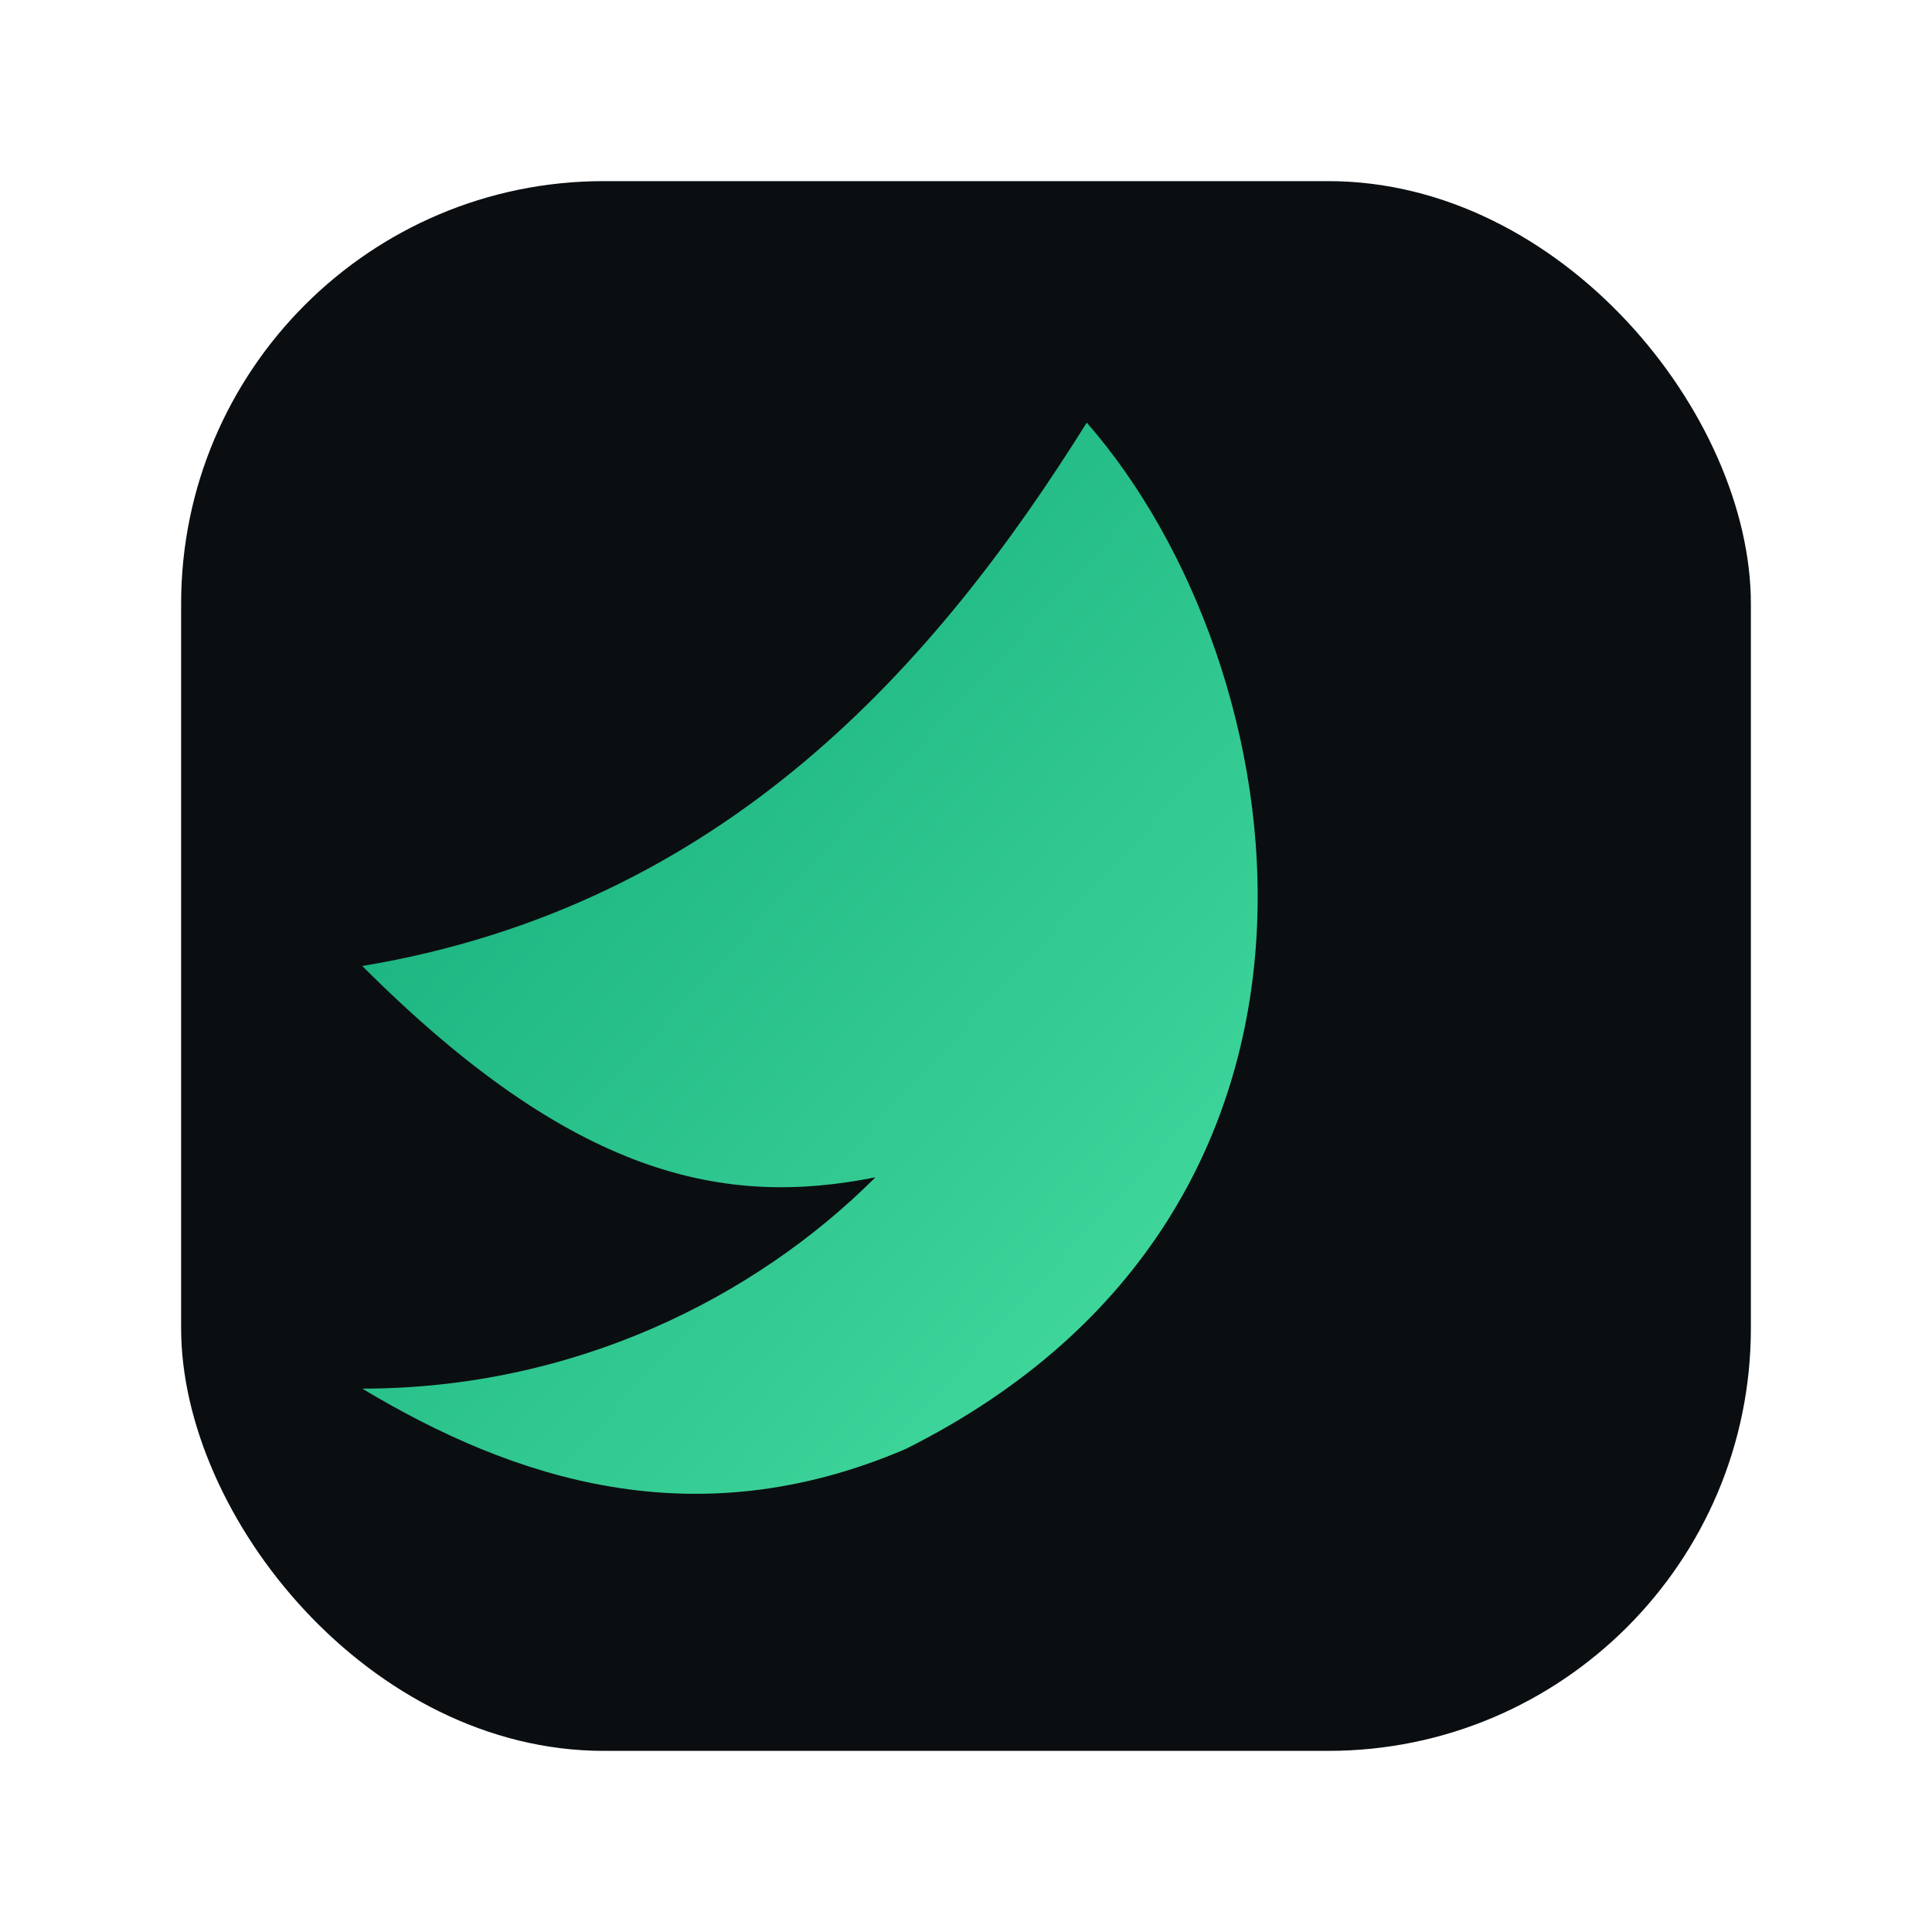
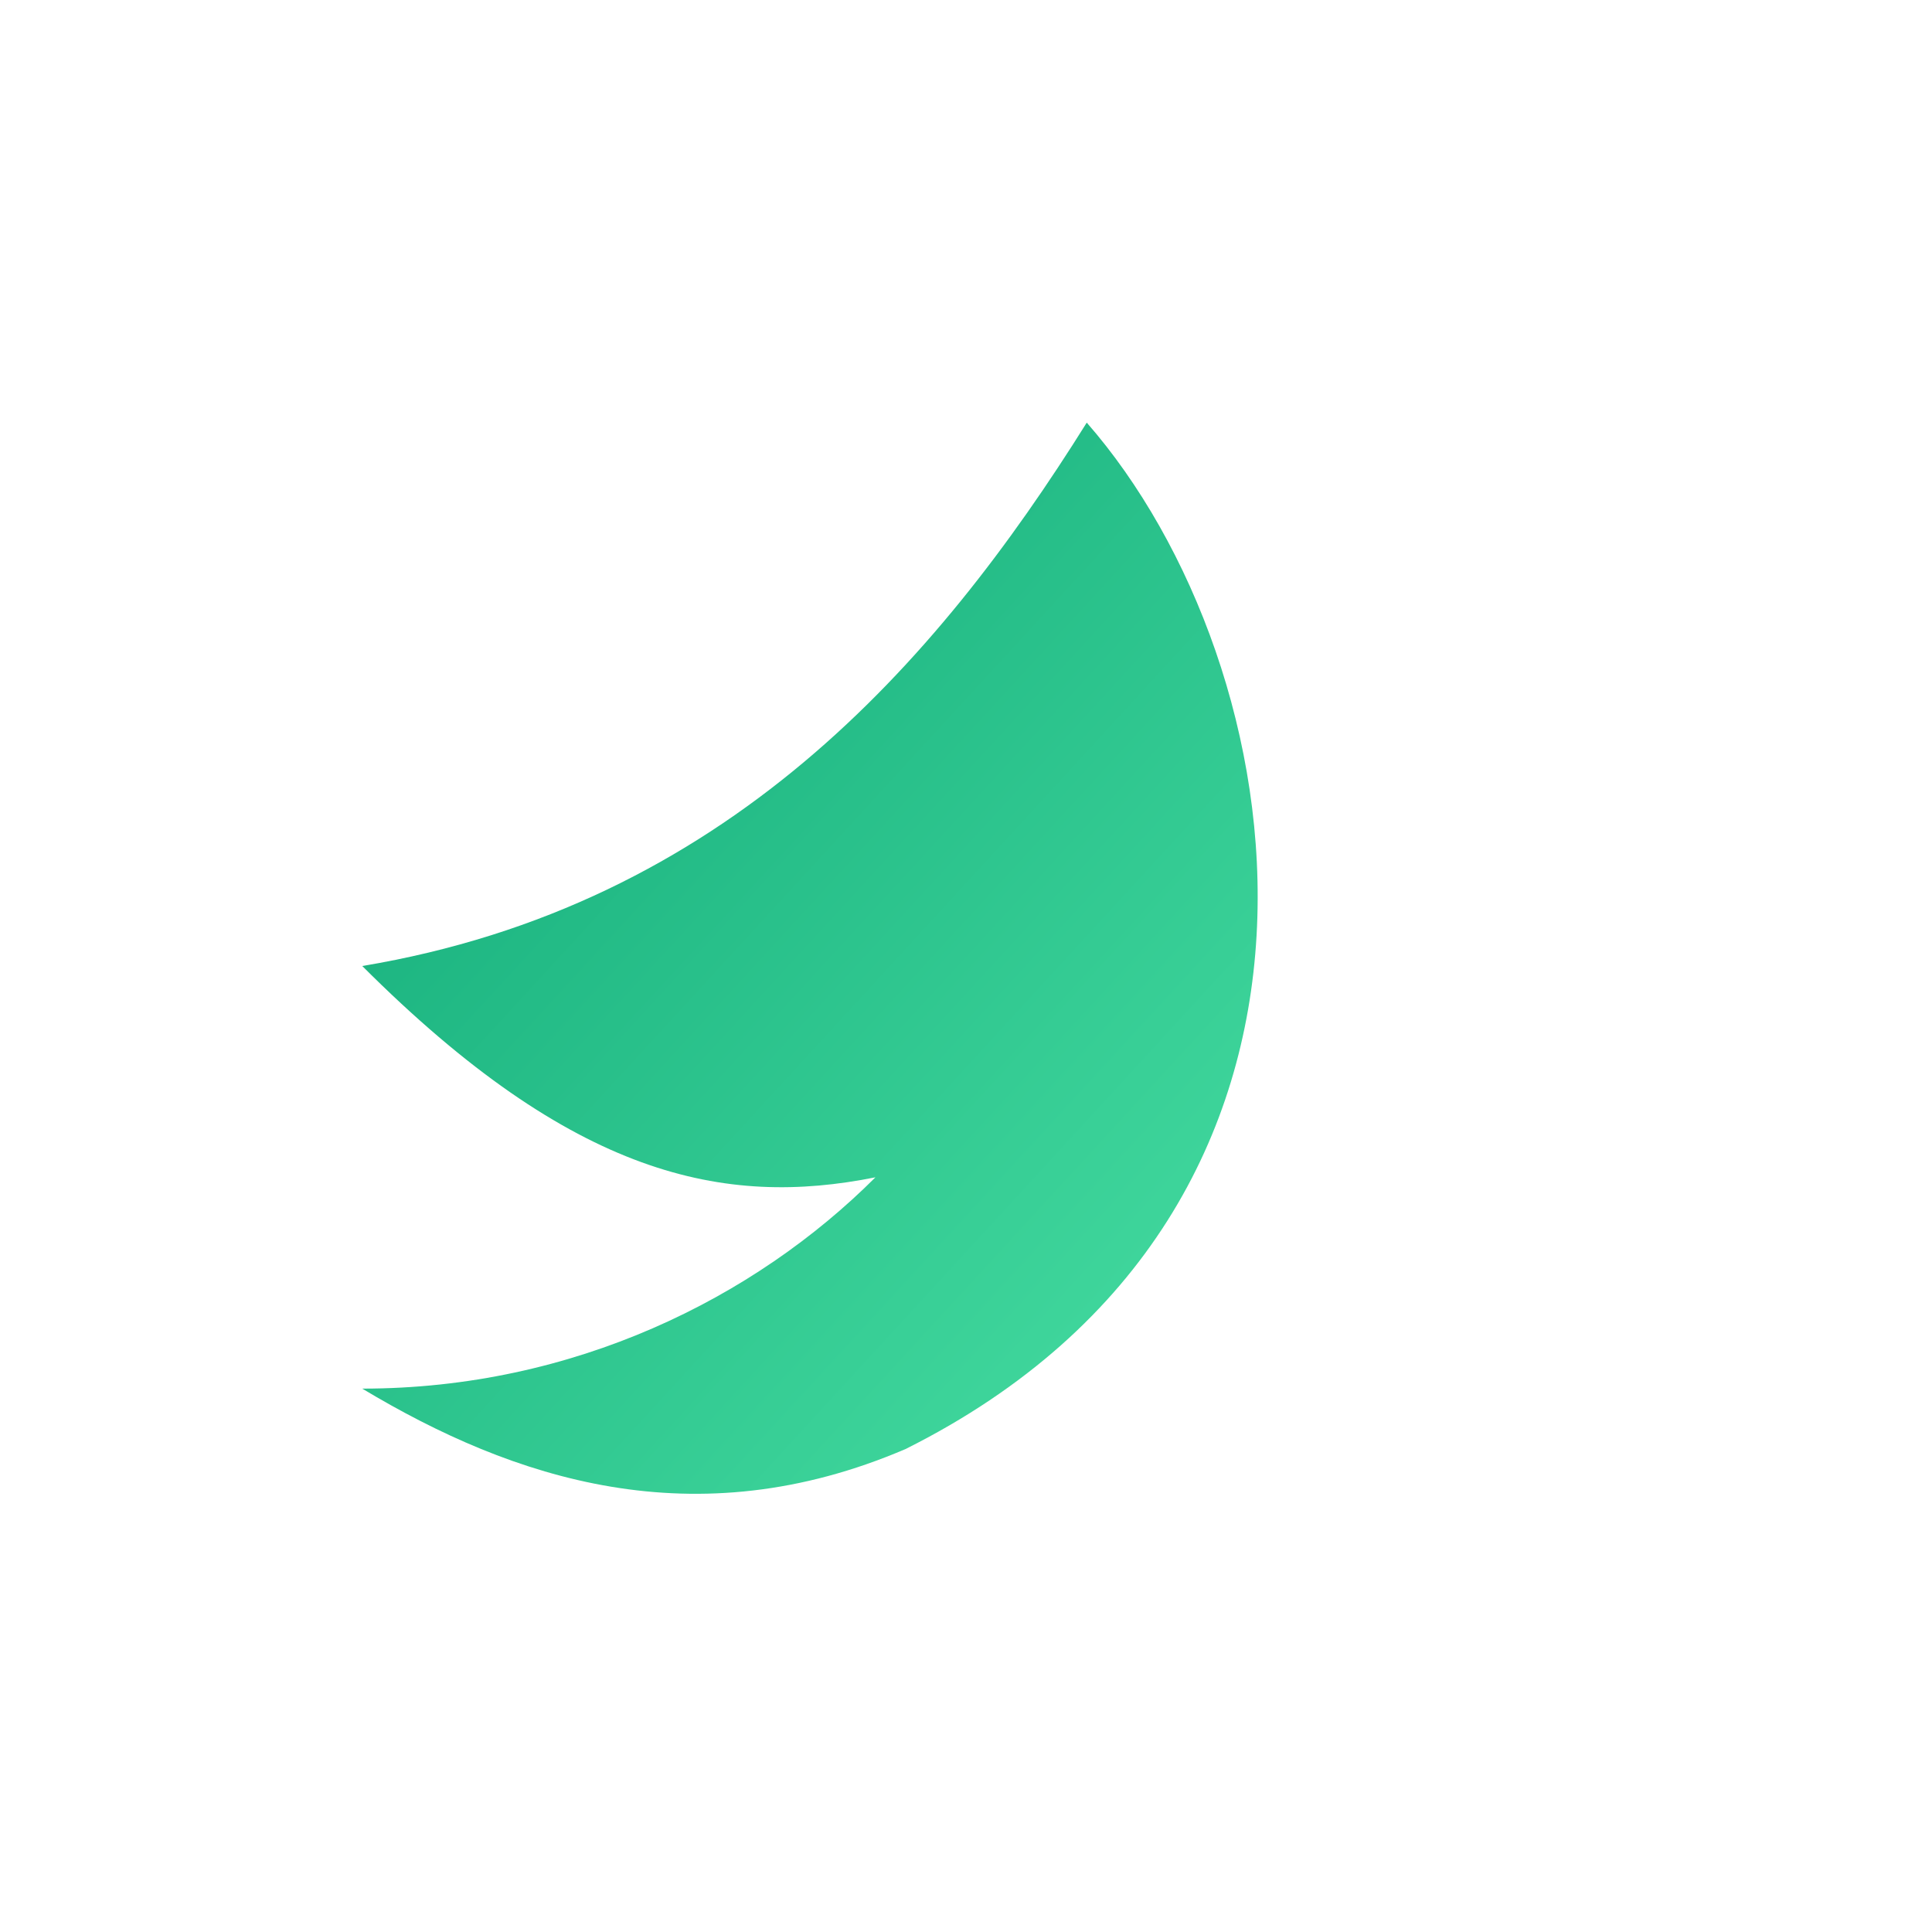
<svg xmlns="http://www.w3.org/2000/svg" width="512" height="512" viewBox="0 0 64 64" fill="none">
  <defs>
    <linearGradient id="g" x1="0" y1="0" x2="1" y2="1">
      <stop offset="0%" stop-color="#0ea776" />
      <stop offset="100%" stop-color="#4ee4a7" />
    </linearGradient>
  </defs>
-   <rect x="6" y="6" width="52" height="52" rx="14" fill="#0b0e11" />
-   <path d="M12 32c12-2 19-10 24-18 7 8 10 26-6 34-7 3-13 1-18-2 7 0 13-3 17-7-5 1-10 0-17-7z" fill="url(#g)" />
+   <path d="M12 32c12-2 19-10 24-18 7 8 10 26-6 34-7 3-13 1-18-2 7 0 13-3 17-7-5 1-10 0-17-7" fill="url(#g)" />
</svg>